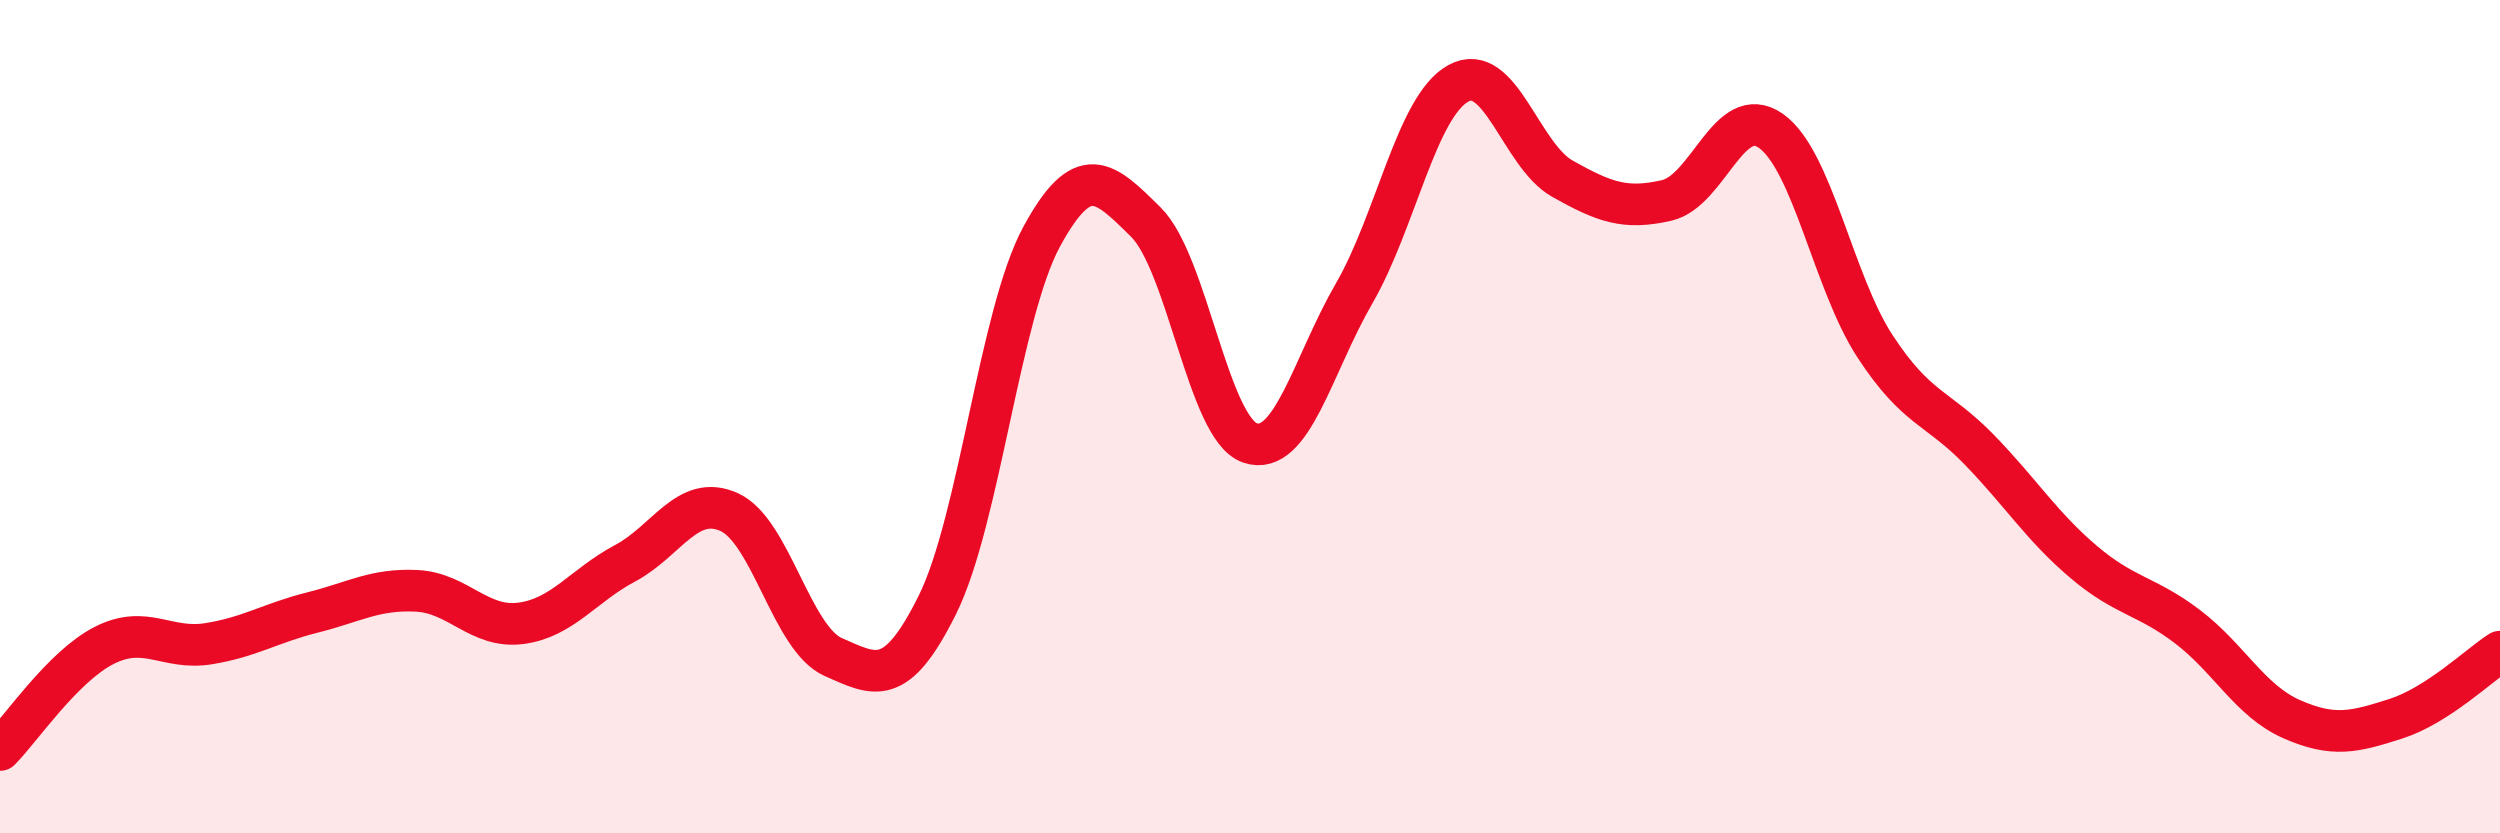
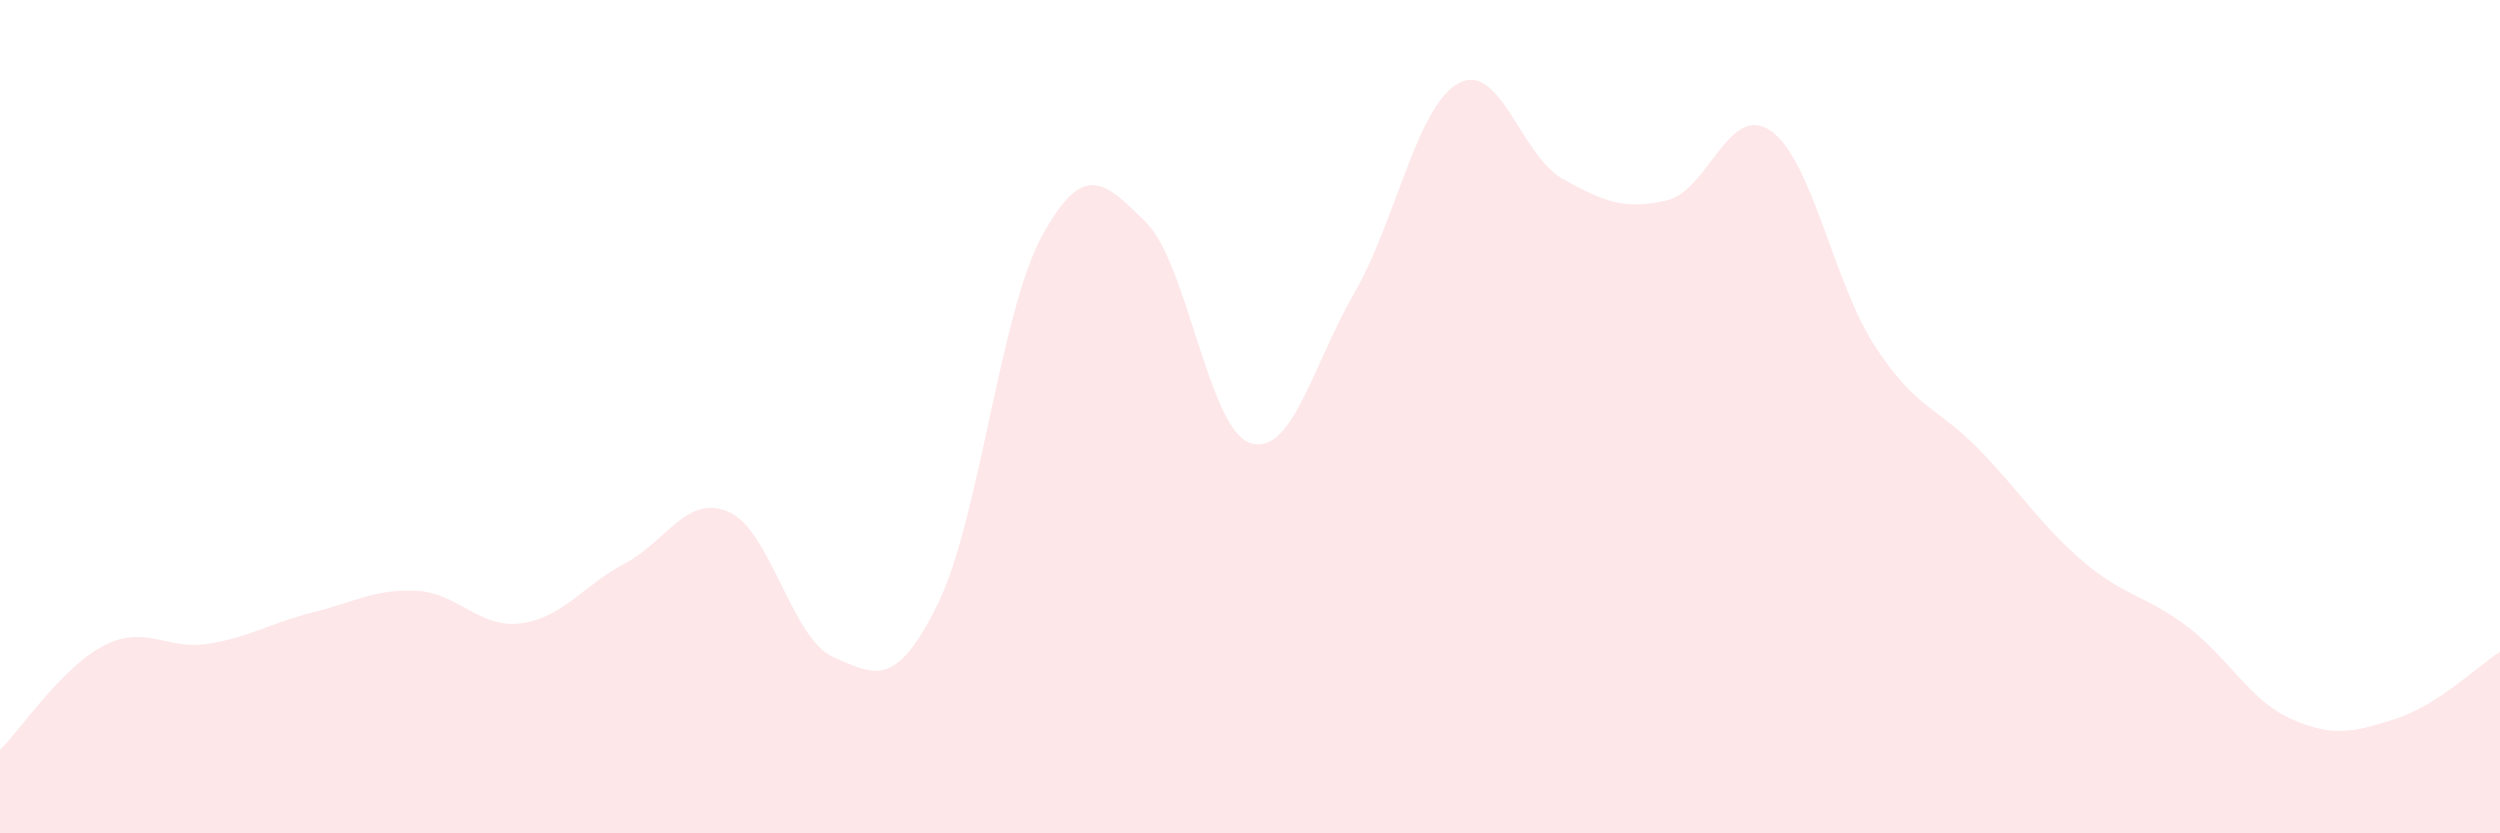
<svg xmlns="http://www.w3.org/2000/svg" width="60" height="20" viewBox="0 0 60 20">
  <path d="M 0,18 C 0.5,17.5 1.5,16 2.5,15.49 C 3.5,14.98 4,15.61 5,15.45 C 6,15.29 6.5,14.95 7.5,14.7 C 8.5,14.45 9,14.13 10,14.18 C 11,14.23 11.5,15.09 12.5,14.96 C 13.5,14.83 14,14.05 15,13.52 C 16,12.99 16.5,11.84 17.5,12.29 C 18.5,12.74 19,15.33 20,15.77 C 21,16.21 21.5,16.53 22.5,14.51 C 23.5,12.49 24,7.52 25,5.68 C 26,3.84 26.5,4.34 27.5,5.33 C 28.5,6.32 29,10.29 30,10.63 C 31,10.97 31.5,8.77 32.5,7.04 C 33.5,5.31 34,2.55 35,2 C 36,1.45 36.5,3.73 37.5,4.29 C 38.5,4.85 39,5.04 40,4.81 C 41,4.58 41.5,2.44 42.5,3.14 C 43.5,3.84 44,6.78 45,8.31 C 46,9.84 46.5,9.76 47.5,10.79 C 48.5,11.82 49,12.63 50,13.48 C 51,14.33 51.5,14.28 52.5,15.04 C 53.5,15.8 54,16.82 55,17.26 C 56,17.7 56.5,17.57 57.5,17.25 C 58.5,16.93 59.5,15.96 60,15.64L60 20L0 20Z" fill="#EB0A25" opacity="0.1" stroke-linecap="round" stroke-linejoin="round" />
-   <path d="M 0,18 C 0.5,17.5 1.5,16 2.5,15.49 C 3.5,14.98 4,15.61 5,15.45 C 6,15.29 6.5,14.95 7.5,14.7 C 8.5,14.45 9,14.13 10,14.18 C 11,14.23 11.5,15.09 12.5,14.96 C 13.5,14.83 14,14.05 15,13.52 C 16,12.99 16.5,11.84 17.5,12.29 C 18.5,12.74 19,15.33 20,15.77 C 21,16.21 21.5,16.53 22.5,14.51 C 23.5,12.49 24,7.52 25,5.68 C 26,3.84 26.5,4.34 27.5,5.33 C 28.5,6.32 29,10.29 30,10.63 C 31,10.97 31.5,8.77 32.5,7.04 C 33.5,5.31 34,2.55 35,2 C 36,1.45 36.5,3.73 37.5,4.29 C 38.5,4.85 39,5.04 40,4.81 C 41,4.58 41.5,2.44 42.5,3.14 C 43.5,3.84 44,6.78 45,8.31 C 46,9.84 46.5,9.76 47.5,10.79 C 48.5,11.82 49,12.63 50,13.48 C 51,14.33 51.5,14.28 52.5,15.04 C 53.5,15.8 54,16.82 55,17.26 C 56,17.7 56.5,17.57 57.5,17.25 C 58.5,16.93 59.5,15.96 60,15.64" stroke="#EB0A25" stroke-width="1" fill="none" stroke-linecap="round" stroke-linejoin="round" />
</svg>